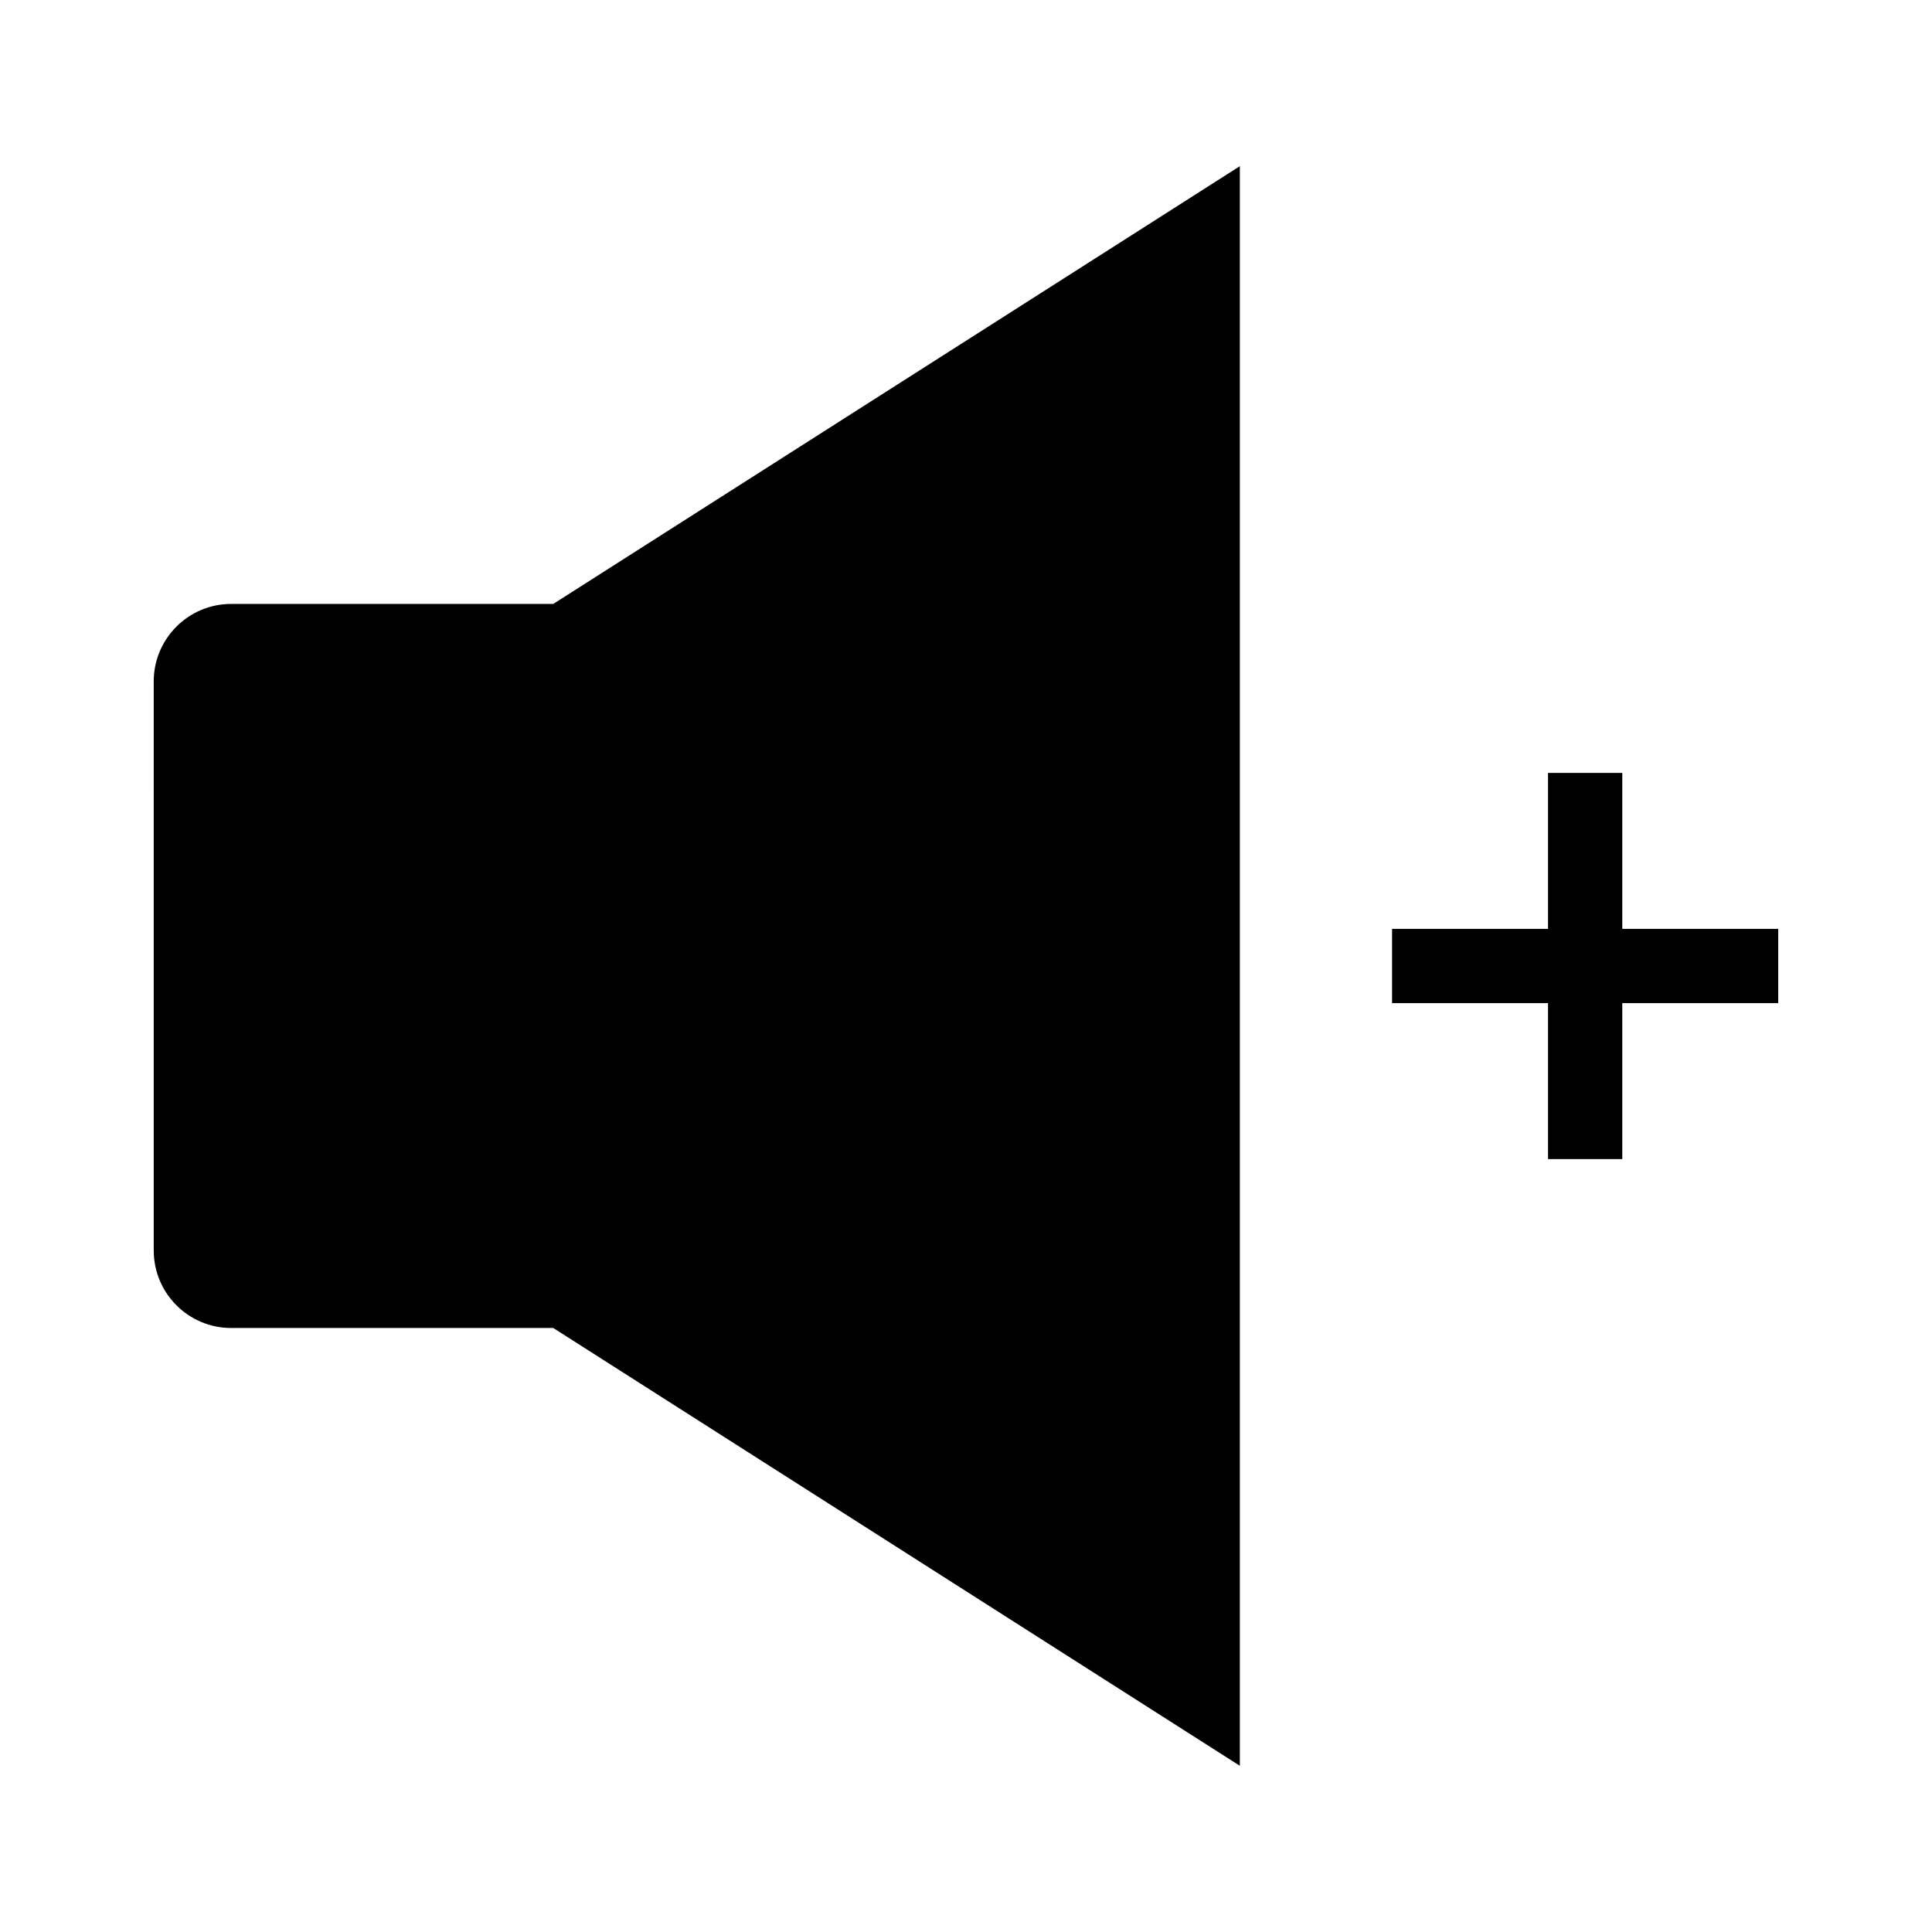
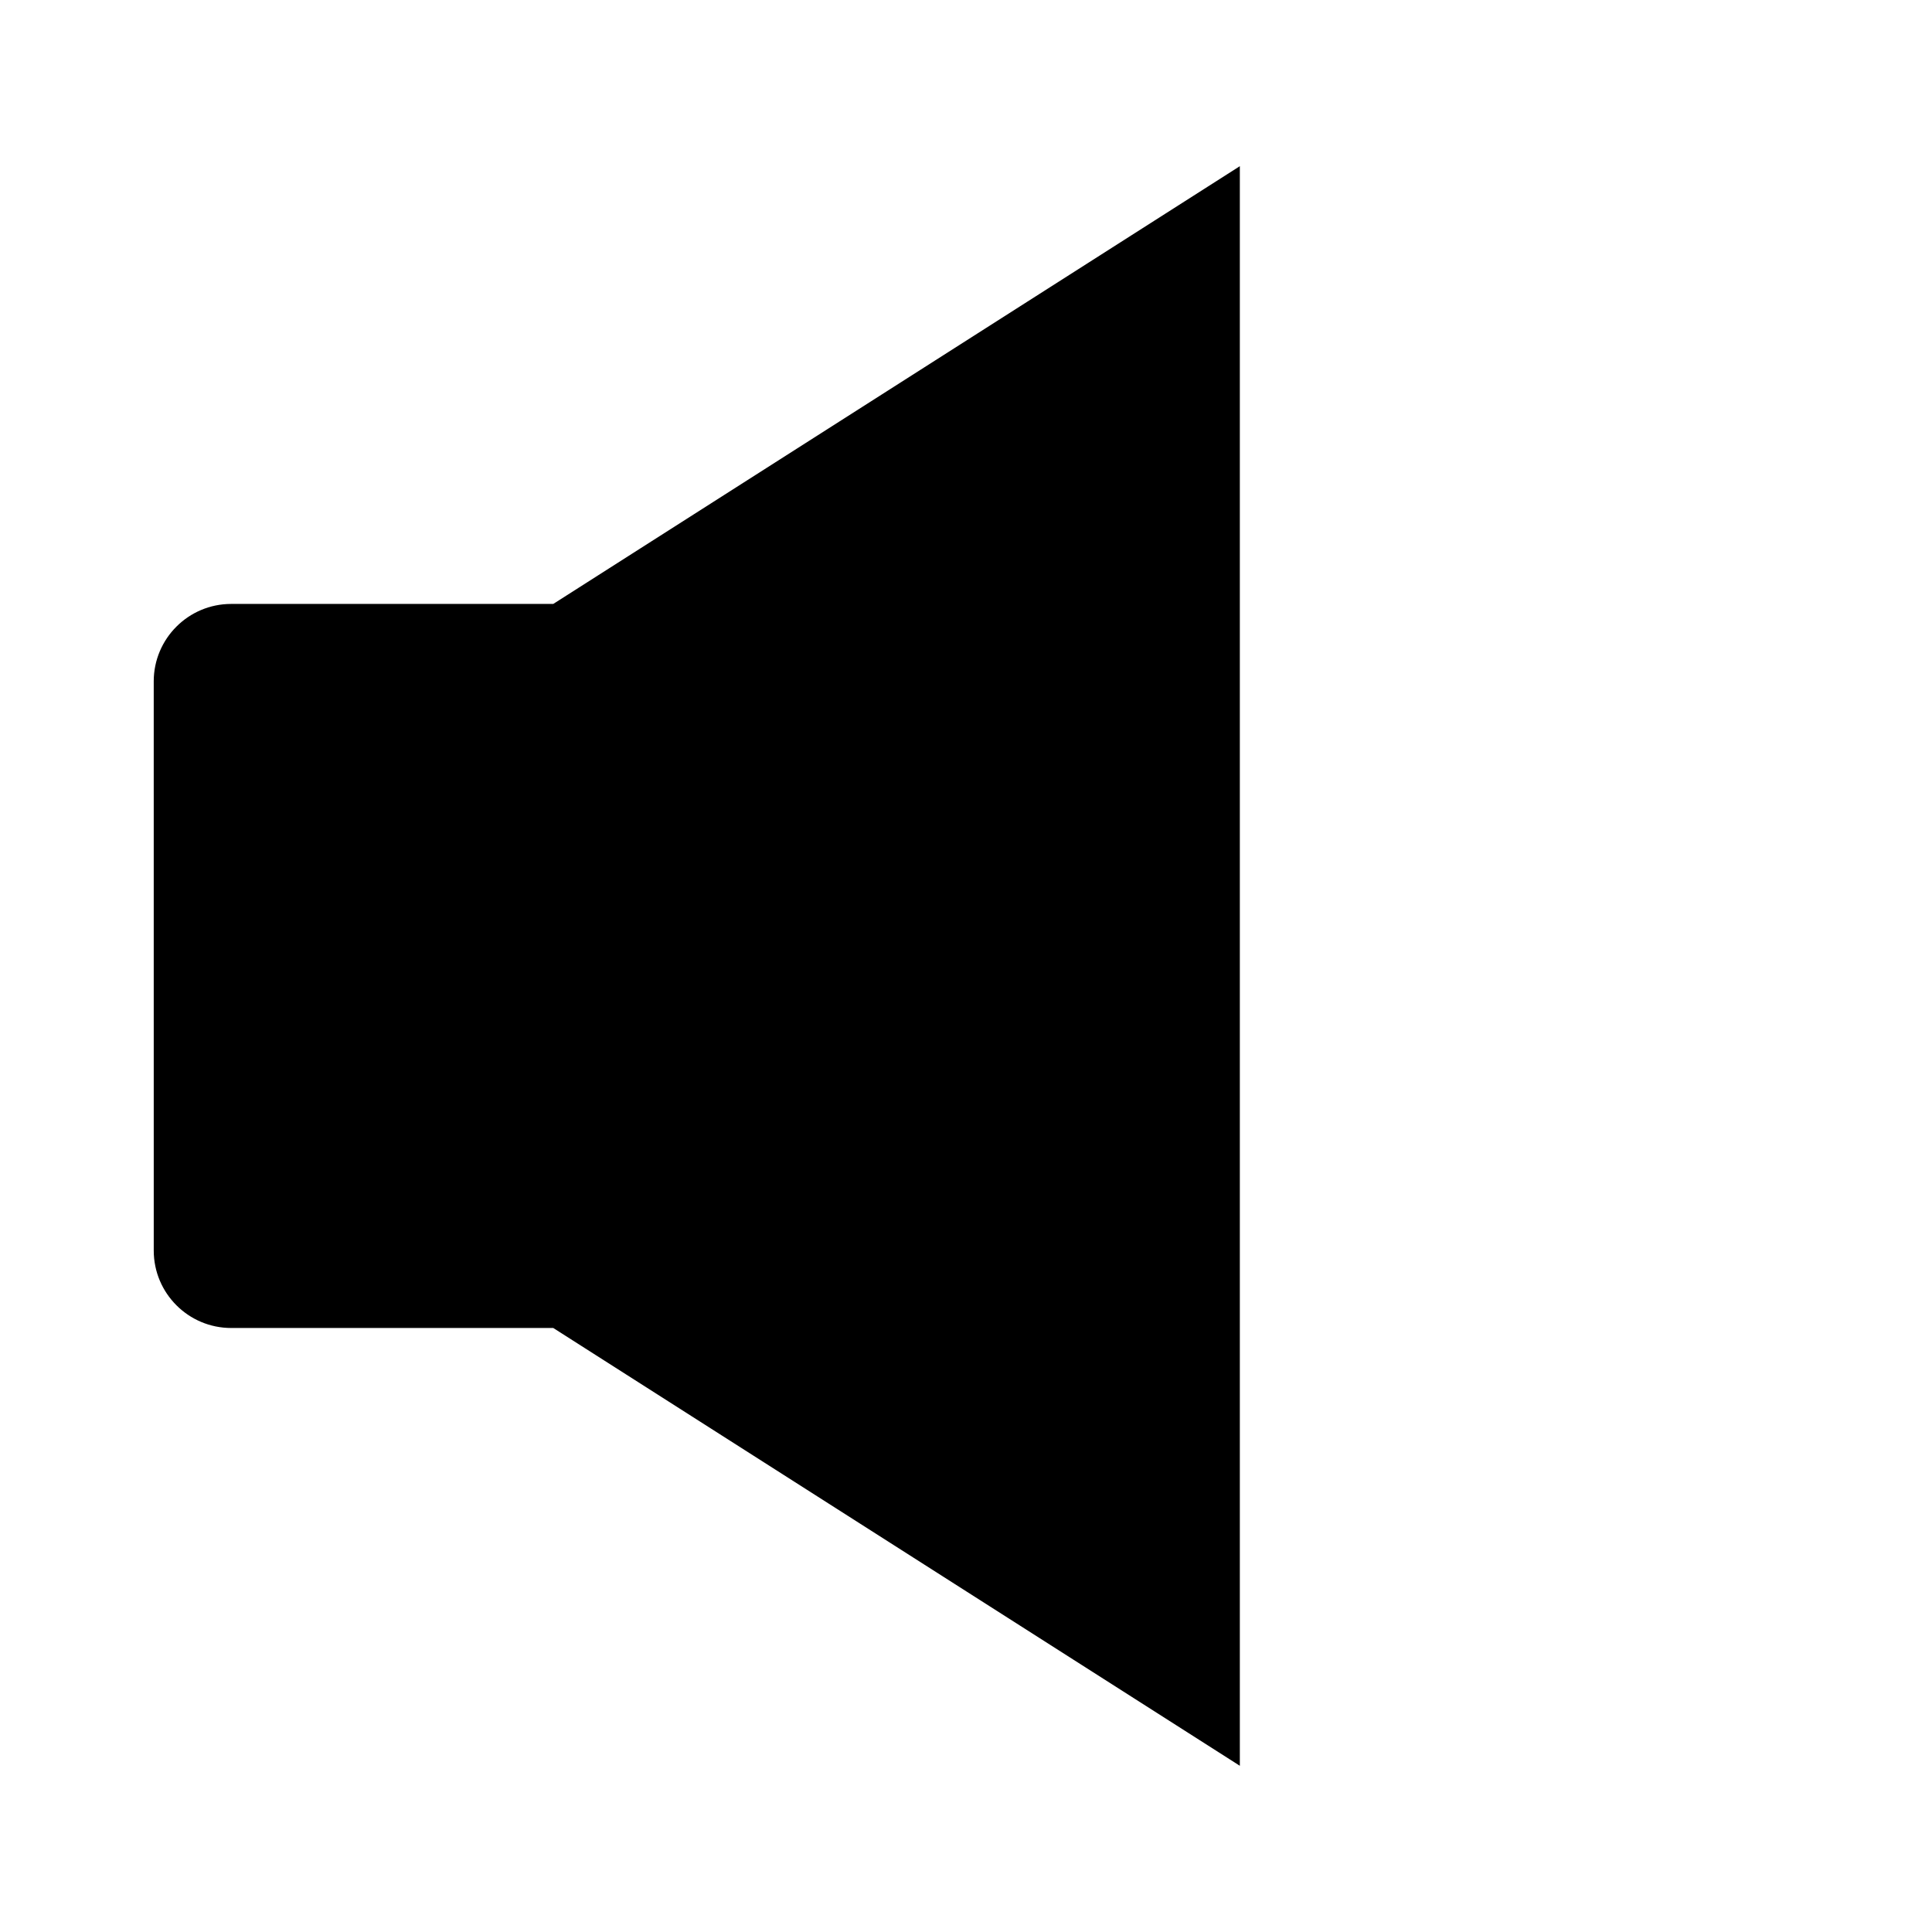
<svg xmlns="http://www.w3.org/2000/svg" fill="#000000" width="800px" height="800px" version="1.1" viewBox="144 144 512 512">
  <g>
    <path d="m472.57 188.04v423.91l-181.95-116.02h-85.359c-11.316 0-20.516-9.199-20.516-20.516l-0.004-150.85c0-11.316 9.199-20.516 20.516-20.516h85.363z" />
-     <path d="m615.25 390.16v19.68h-41.328v41.328h-19.68v-41.328h-41.328v-19.68h41.328v-41.328h19.68v41.328z" />
  </g>
</svg>